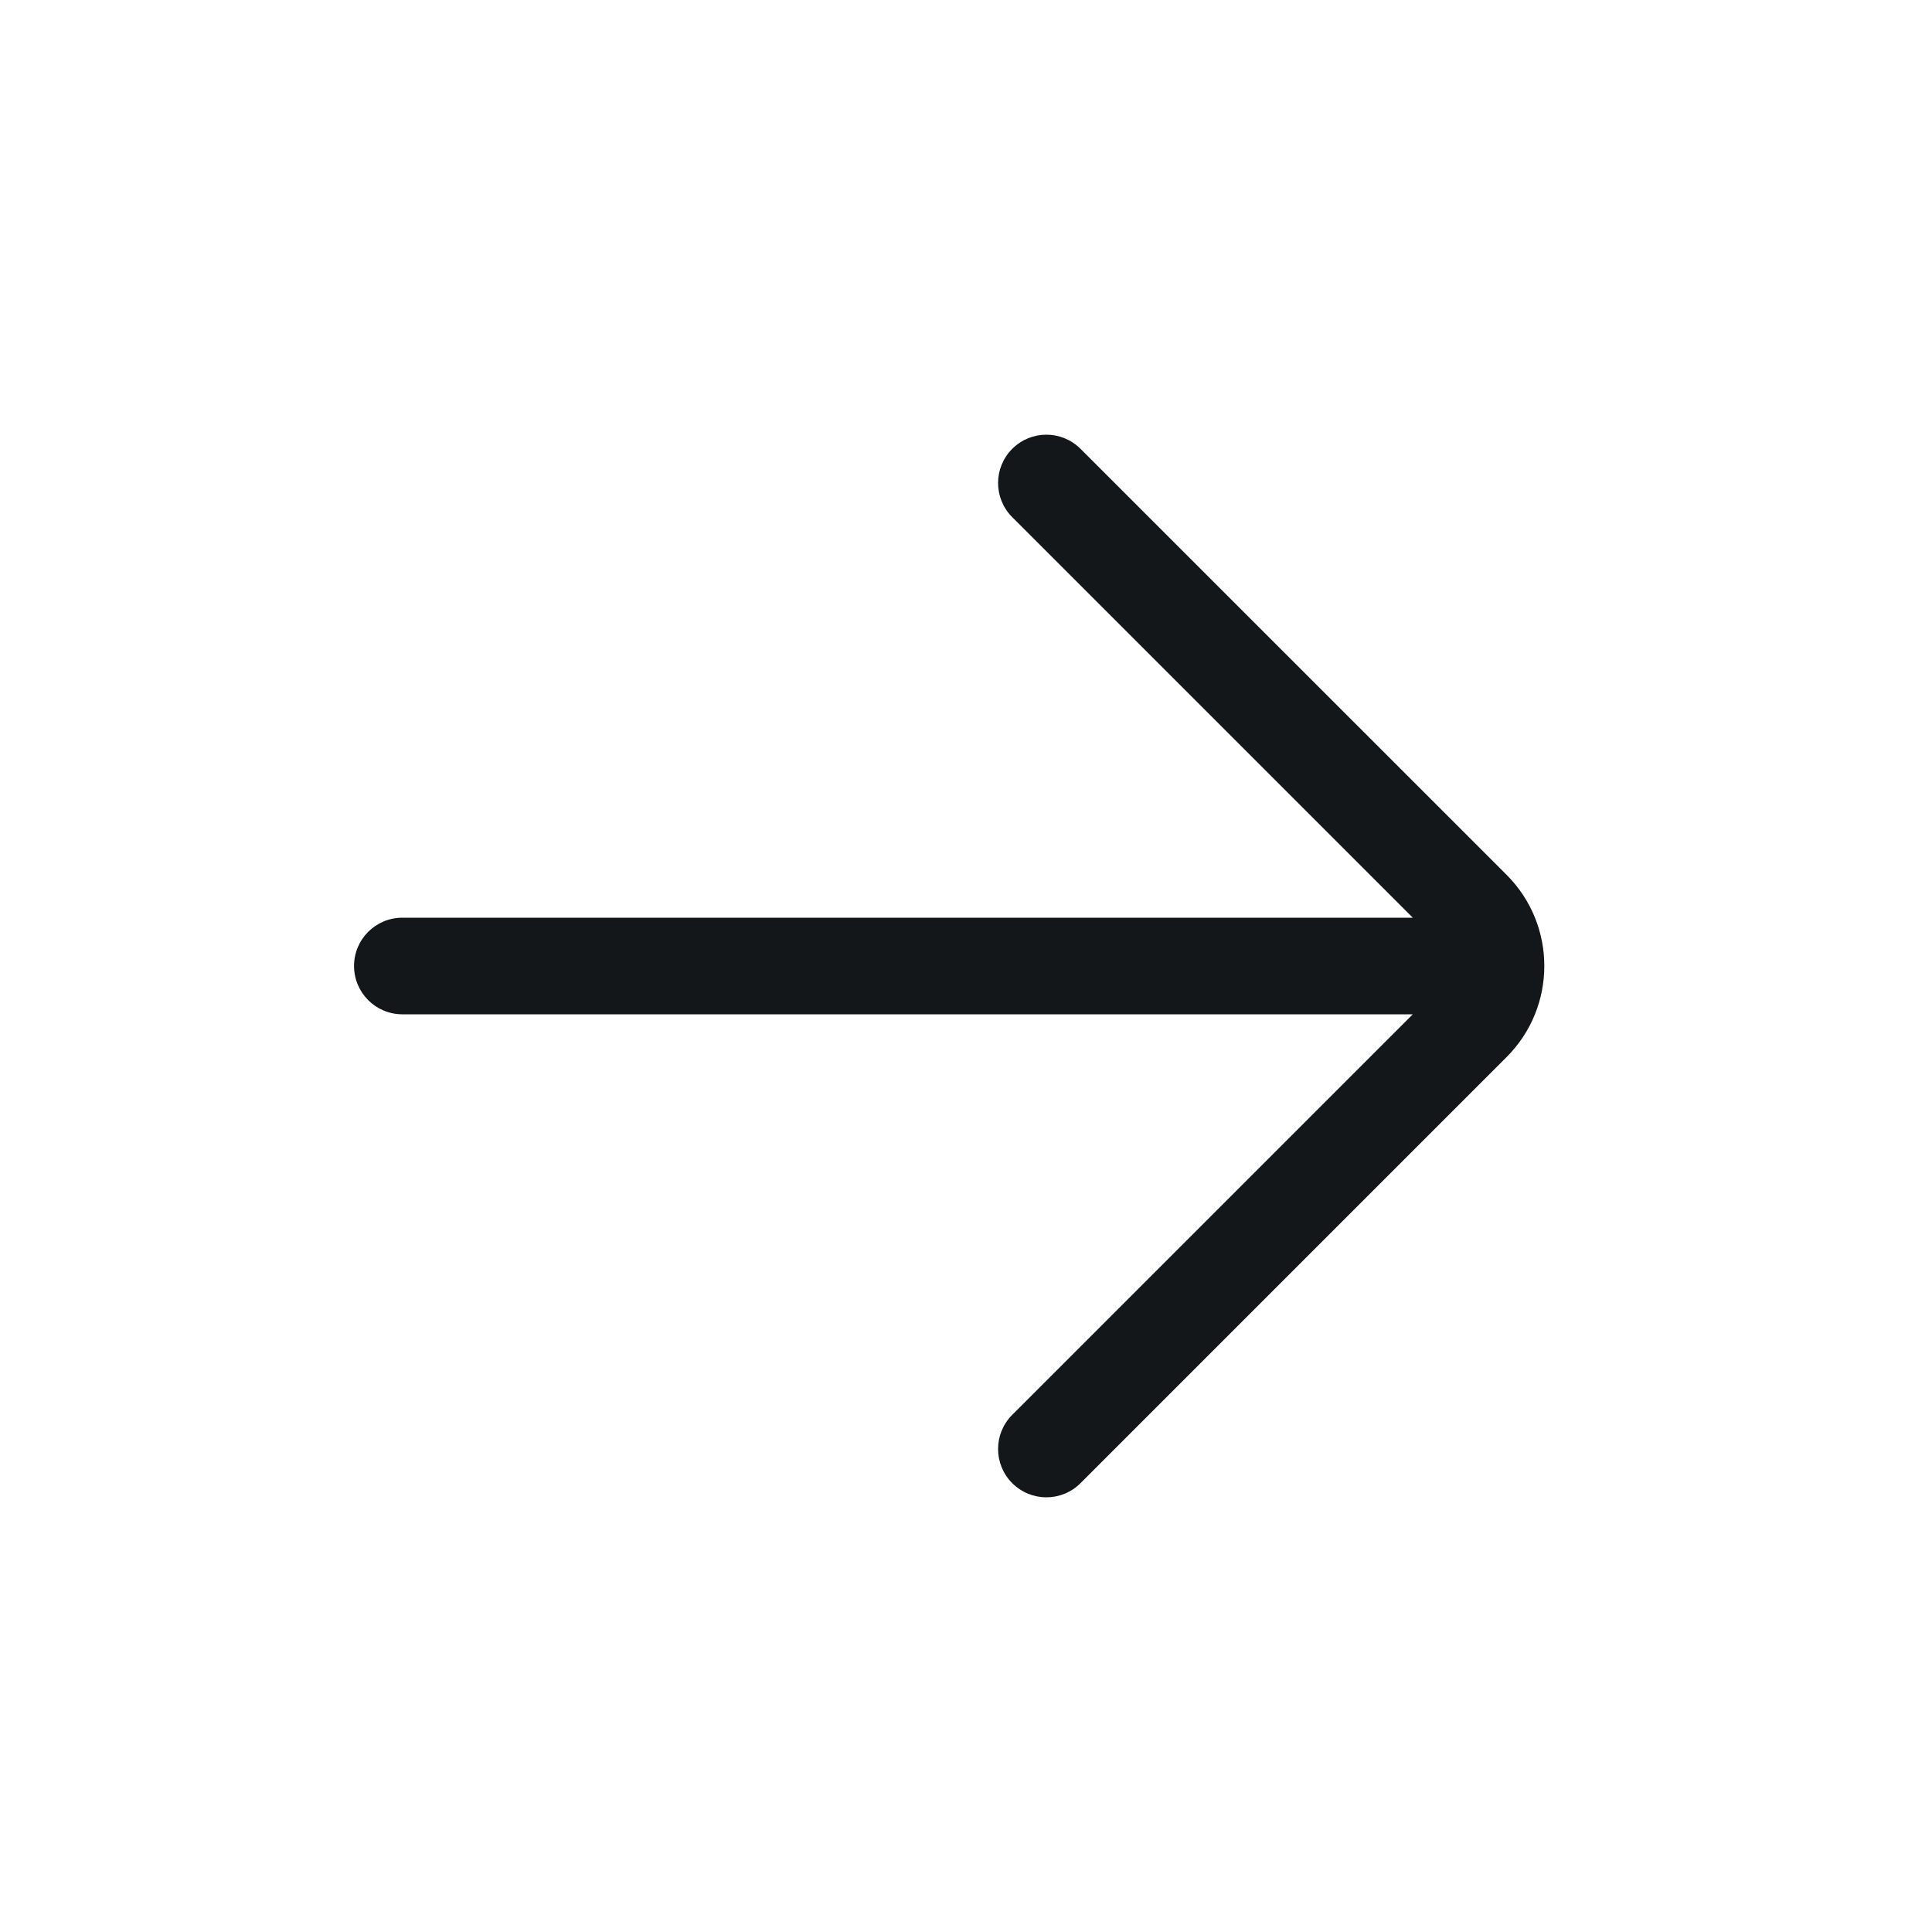
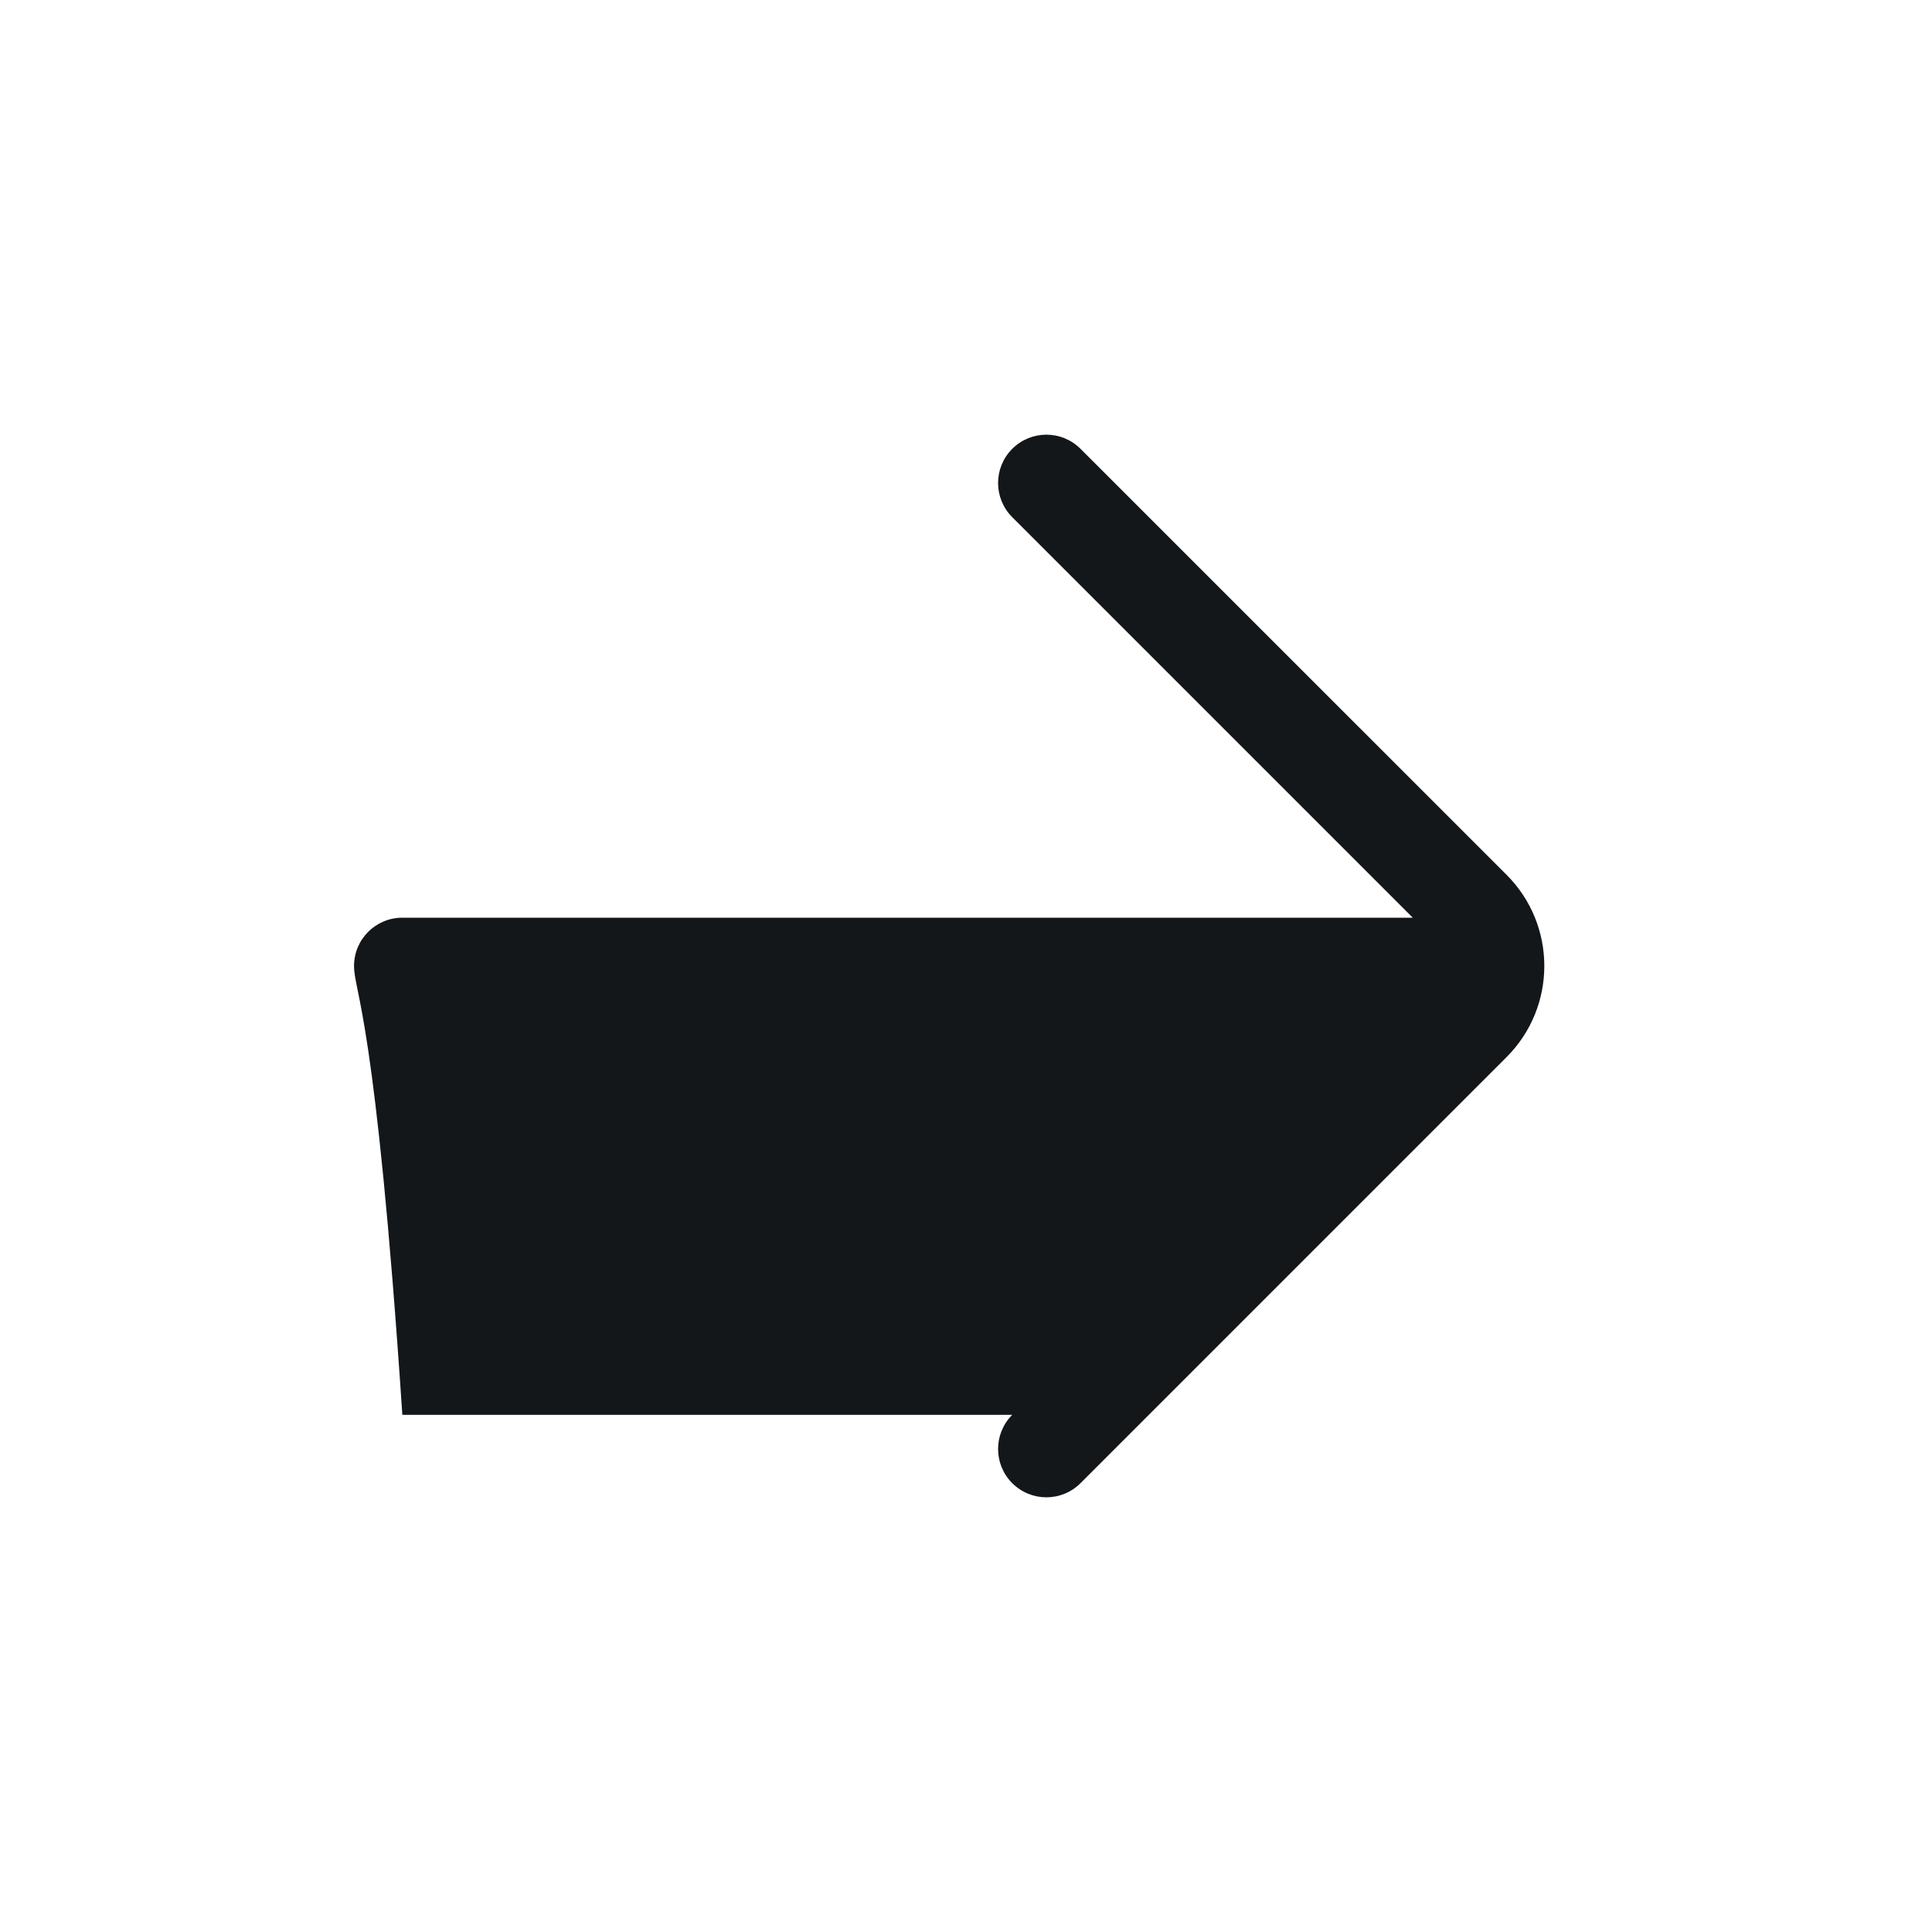
<svg xmlns="http://www.w3.org/2000/svg" width="24" height="24" viewBox="0 0 24 24" fill="none">
-   <path fill-rule="evenodd" clip-rule="evenodd" d="M12.574 5.576C12.809 5.341 13.188 5.341 13.423 5.576L18.716 10.868C19.34 11.493 19.34 12.506 18.716 13.131L13.423 18.424C13.188 18.659 12.809 18.659 12.574 18.424C12.34 18.19 12.34 17.81 12.574 17.576L17.55 12.6H4.998C4.667 12.6 4.398 12.331 4.398 12C4.398 11.668 4.667 11.4 4.998 11.4H17.55L12.574 6.424C12.34 6.19 12.34 5.81 12.574 5.576Z" fill="#14171A" />
+   <path fill-rule="evenodd" clip-rule="evenodd" d="M12.574 5.576C12.809 5.341 13.188 5.341 13.423 5.576L18.716 10.868C19.34 11.493 19.34 12.506 18.716 13.131L13.423 18.424C13.188 18.659 12.809 18.659 12.574 18.424C12.34 18.19 12.34 17.81 12.574 17.576H4.998C4.667 12.6 4.398 12.331 4.398 12C4.398 11.668 4.667 11.4 4.998 11.4H17.55L12.574 6.424C12.34 6.19 12.34 5.81 12.574 5.576Z" fill="#14171A" />
</svg>